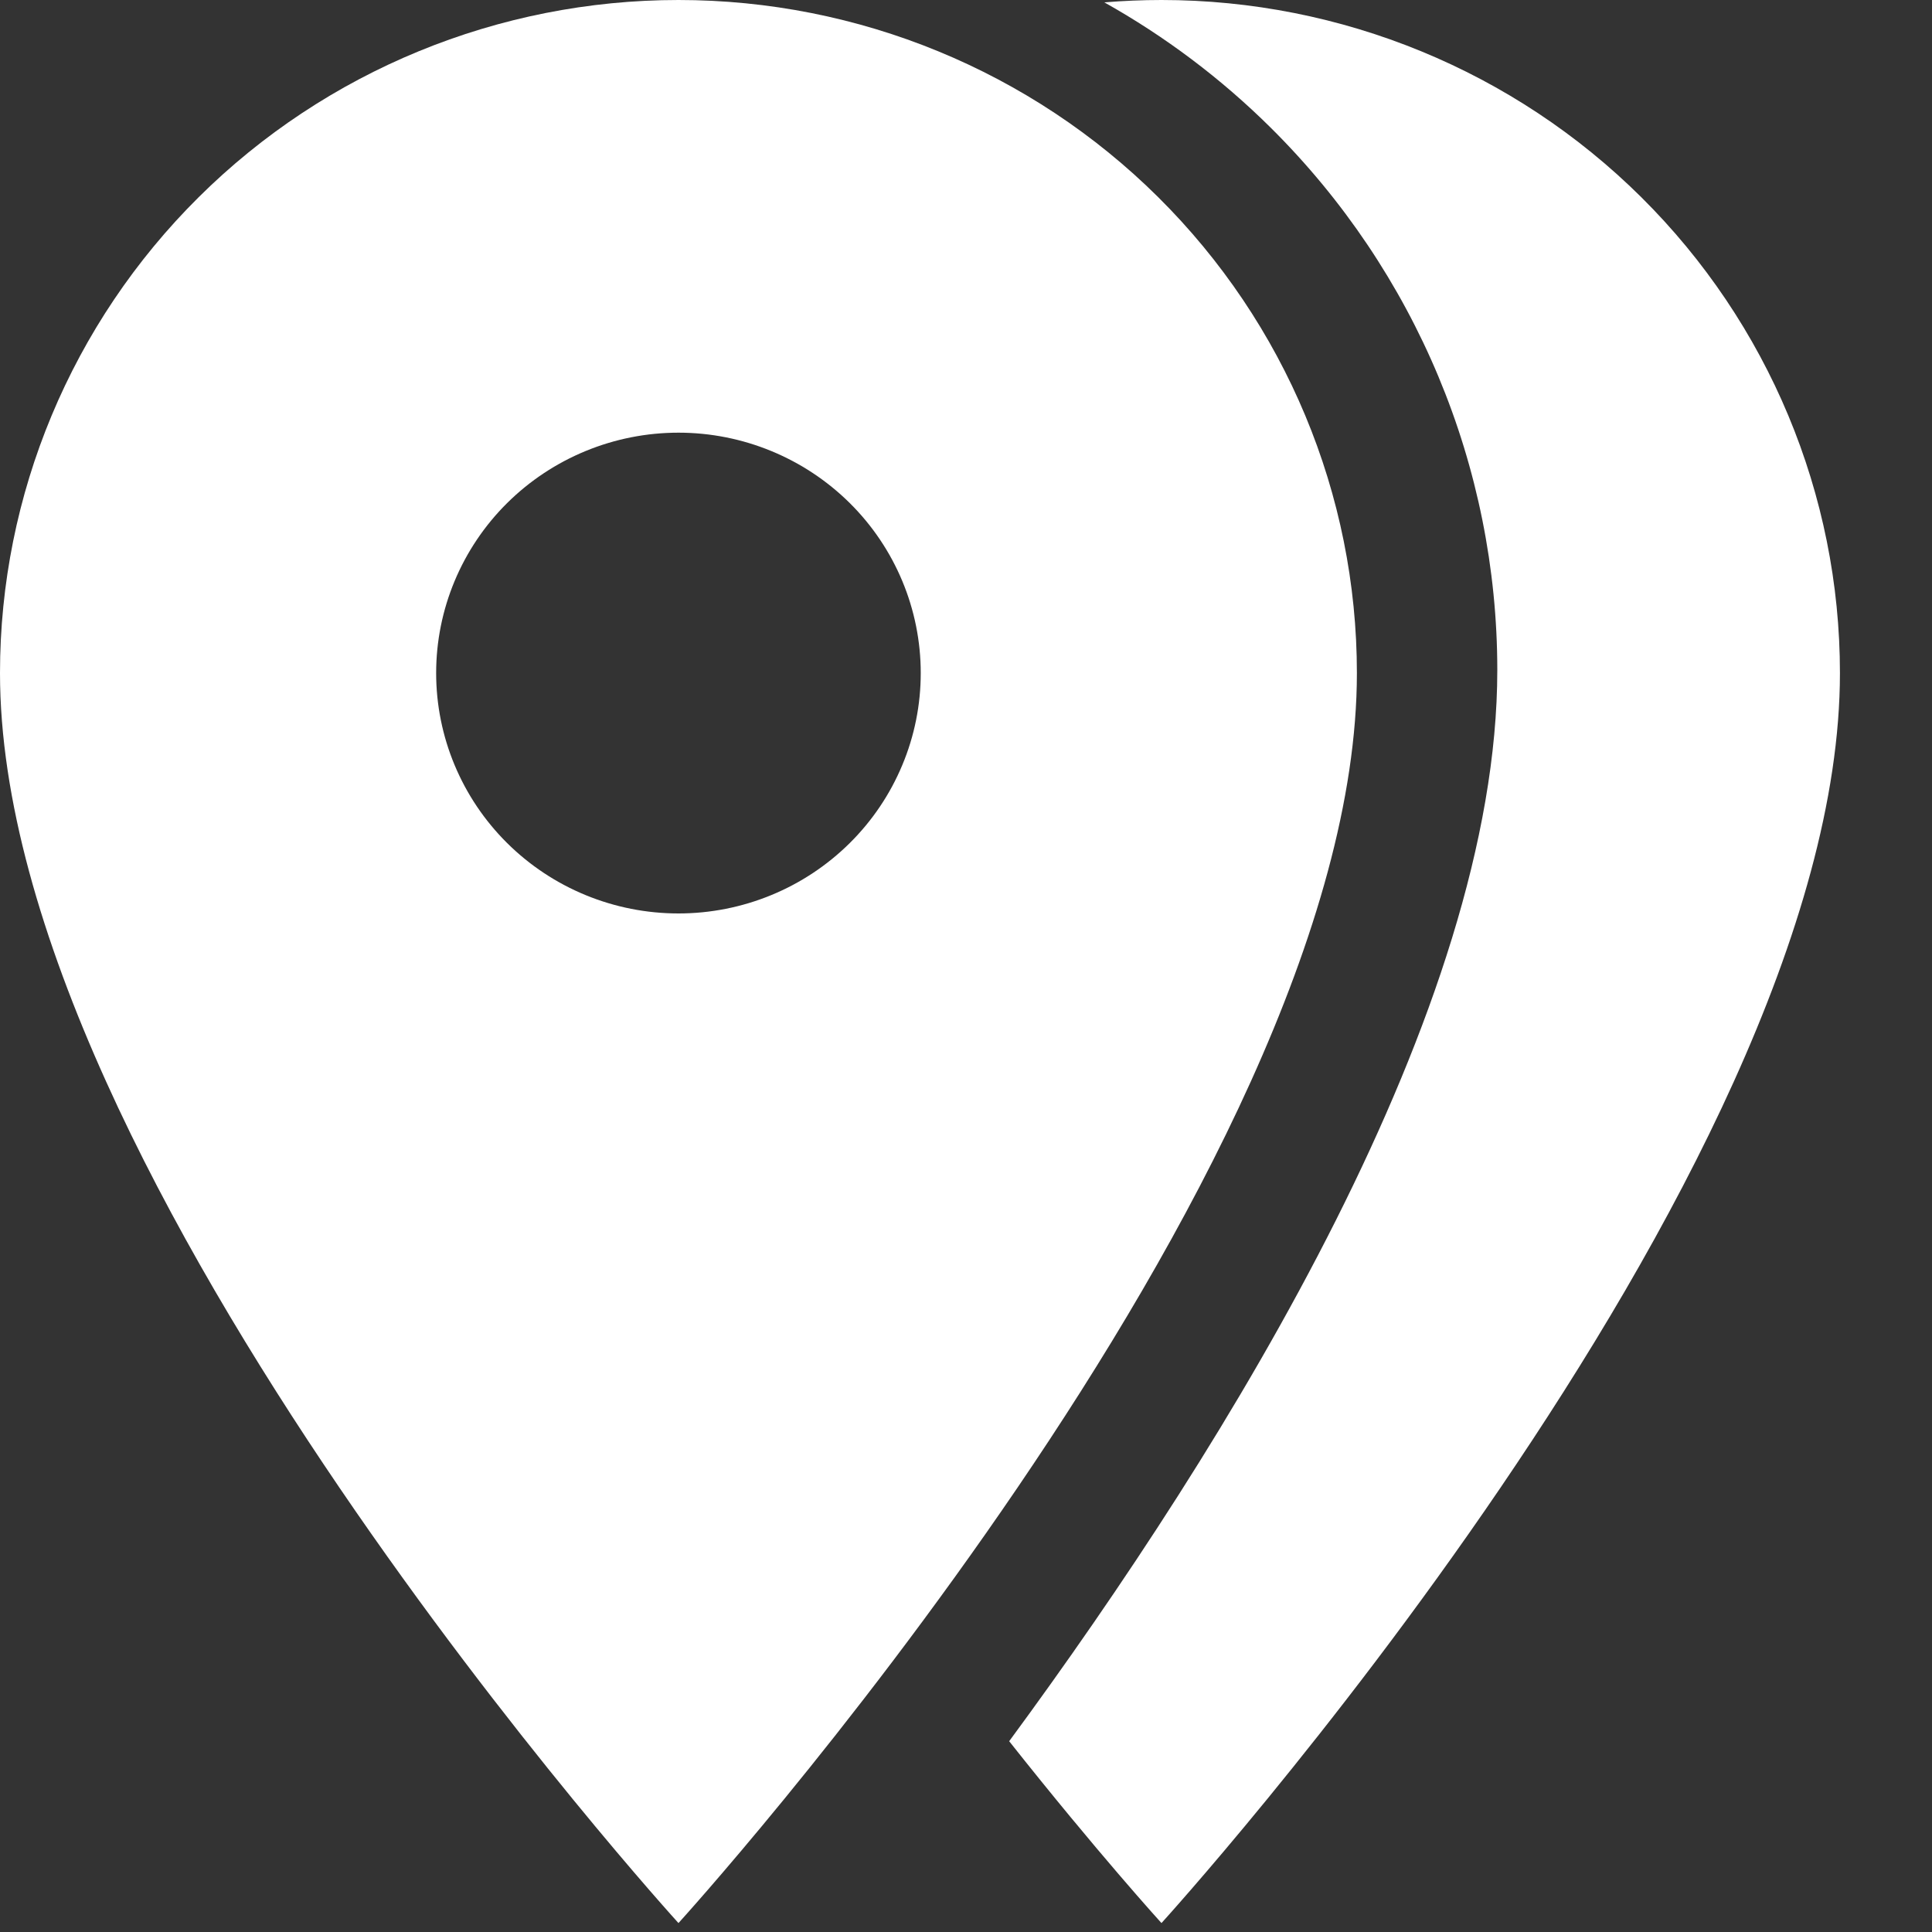
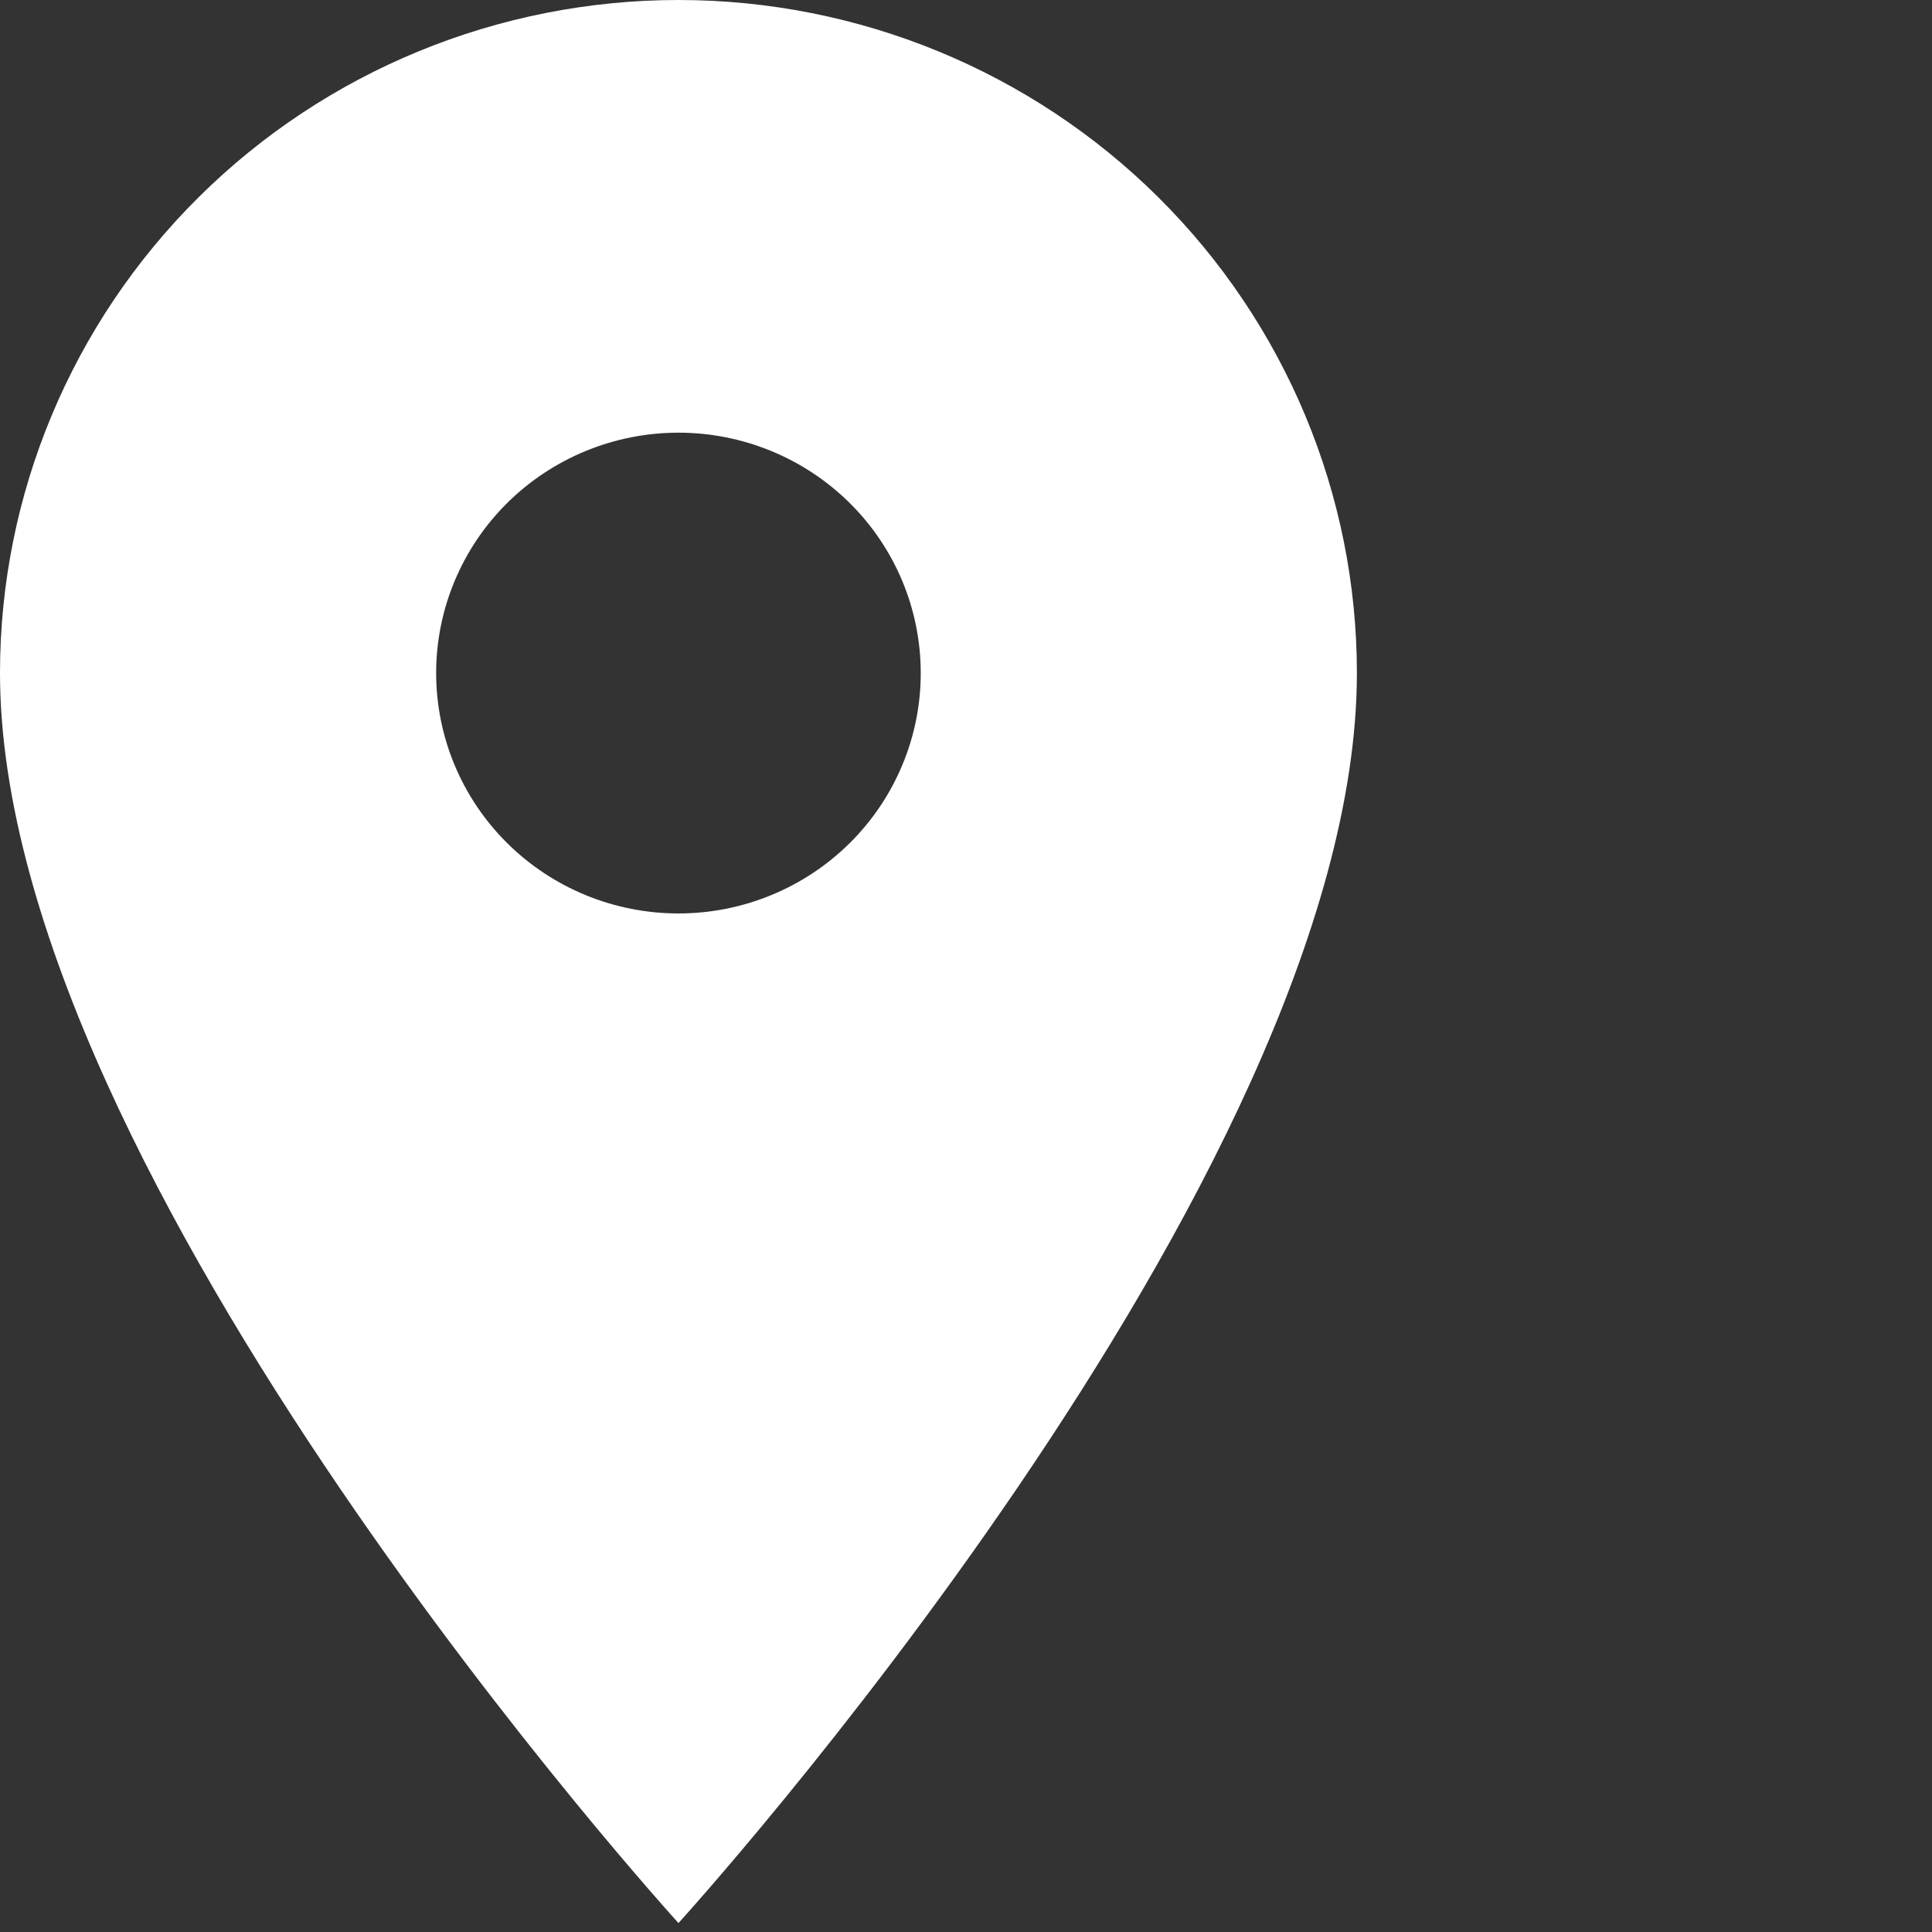
<svg xmlns="http://www.w3.org/2000/svg" width="40" height="40" viewBox="0 0 40 40" fill="none">
  <rect x="0" y="0" width="40" height="40" fill="#333333" stroke="none" />
  <path d="M14.047 18.912C12.716 18.912 11.44 18.388 10.499 17.454C9.559 16.521 9.03 15.255 9.03 13.935C9.03 12.615 9.559 11.349 10.499 10.416C11.44 9.483 12.716 8.958 14.047 8.958C15.377 8.958 16.653 9.483 17.594 10.416C18.535 11.349 19.063 12.615 19.063 13.935C19.063 14.589 18.934 15.236 18.681 15.84C18.429 16.444 18.06 16.992 17.594 17.454C17.128 17.916 16.575 18.283 15.966 18.533C15.358 18.783 14.706 18.912 14.047 18.912ZM14.047 0C10.321 0 6.748 1.468 4.114 4.082C1.48 6.695 0 10.239 0 13.935C0 24.387 14.047 39.815 14.047 39.815C14.047 39.815 28.093 24.387 28.093 13.935C28.093 10.239 26.613 6.695 23.979 4.082C21.345 1.468 17.772 0 14.047 0Z" fill="white" />
-   <path fill-rule="evenodd" clip-rule="evenodd" d="M20.894 36.05C22.726 38.364 24.047 39.815 24.047 39.815C24.047 39.815 38.094 24.387 38.094 13.935C38.094 10.239 36.614 6.695 33.98 4.082C31.345 1.468 27.772 0 24.047 0C23.651 0 23.256 0.017 22.864 0.049C24.117 0.751 25.279 1.622 26.314 2.649C29.314 5.626 31 9.663 31 13.873C31 20.881 25.455 29.854 20.894 36.05Z" fill="white" />
</svg>